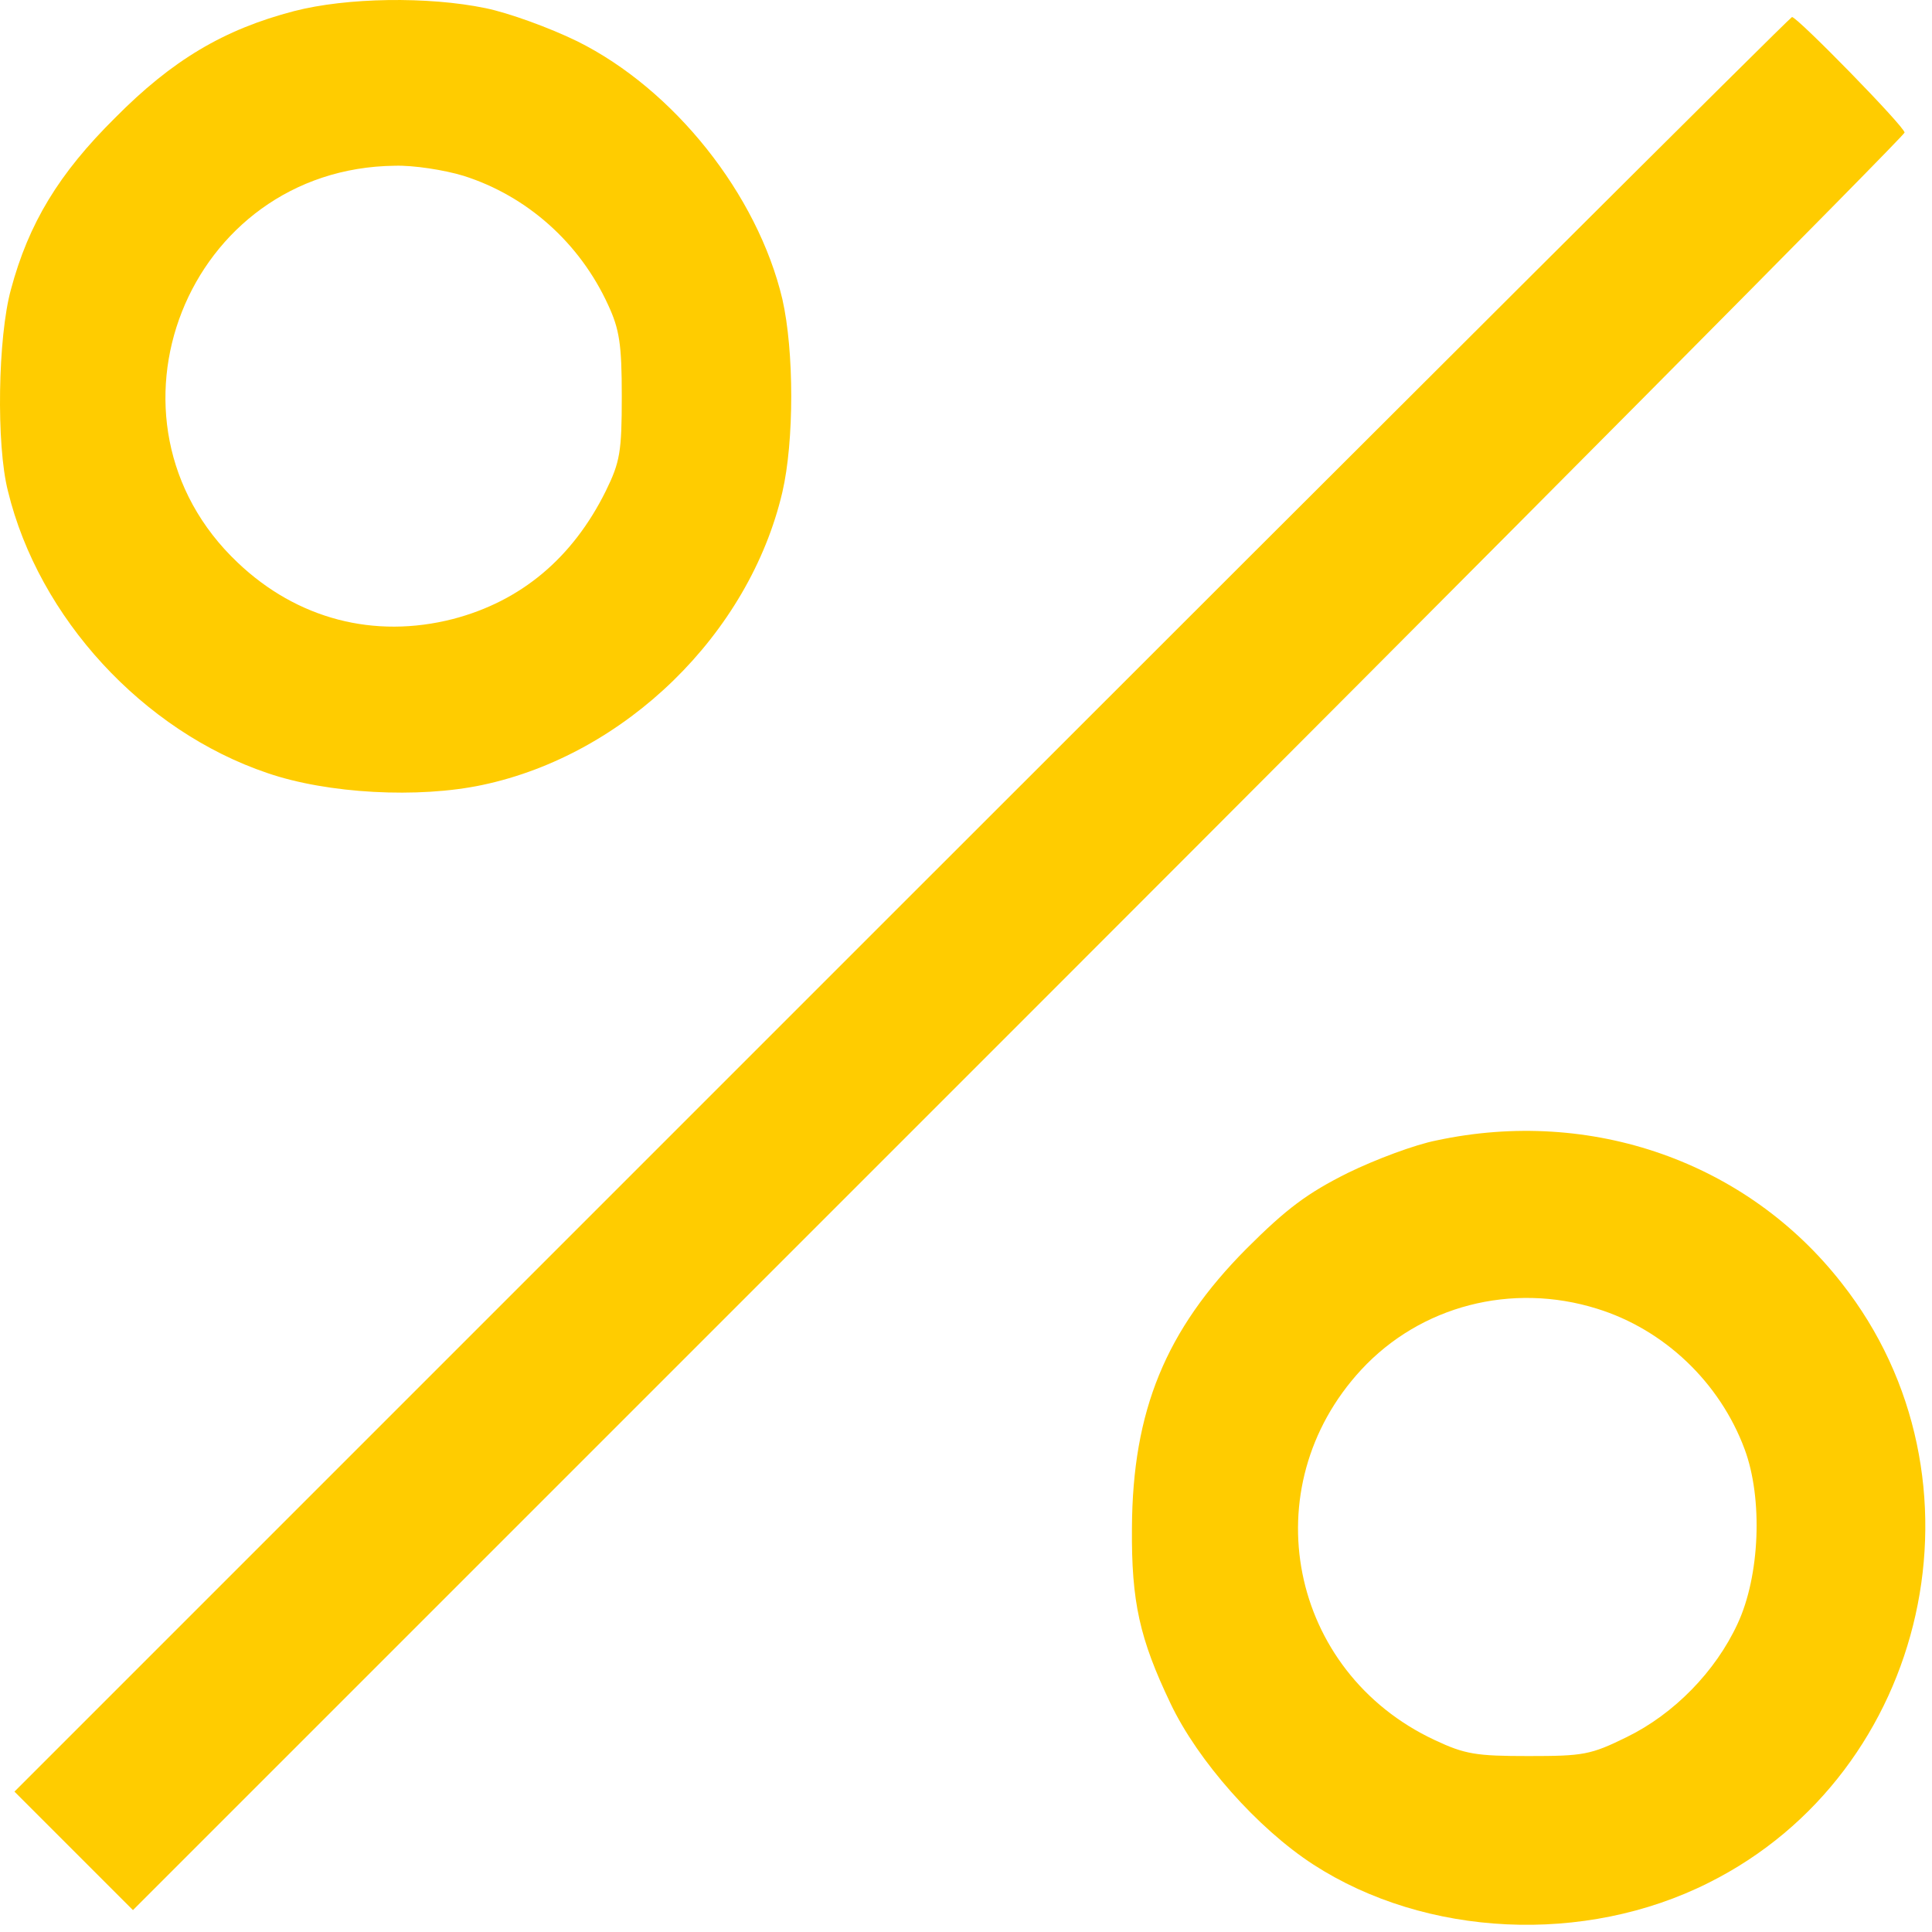
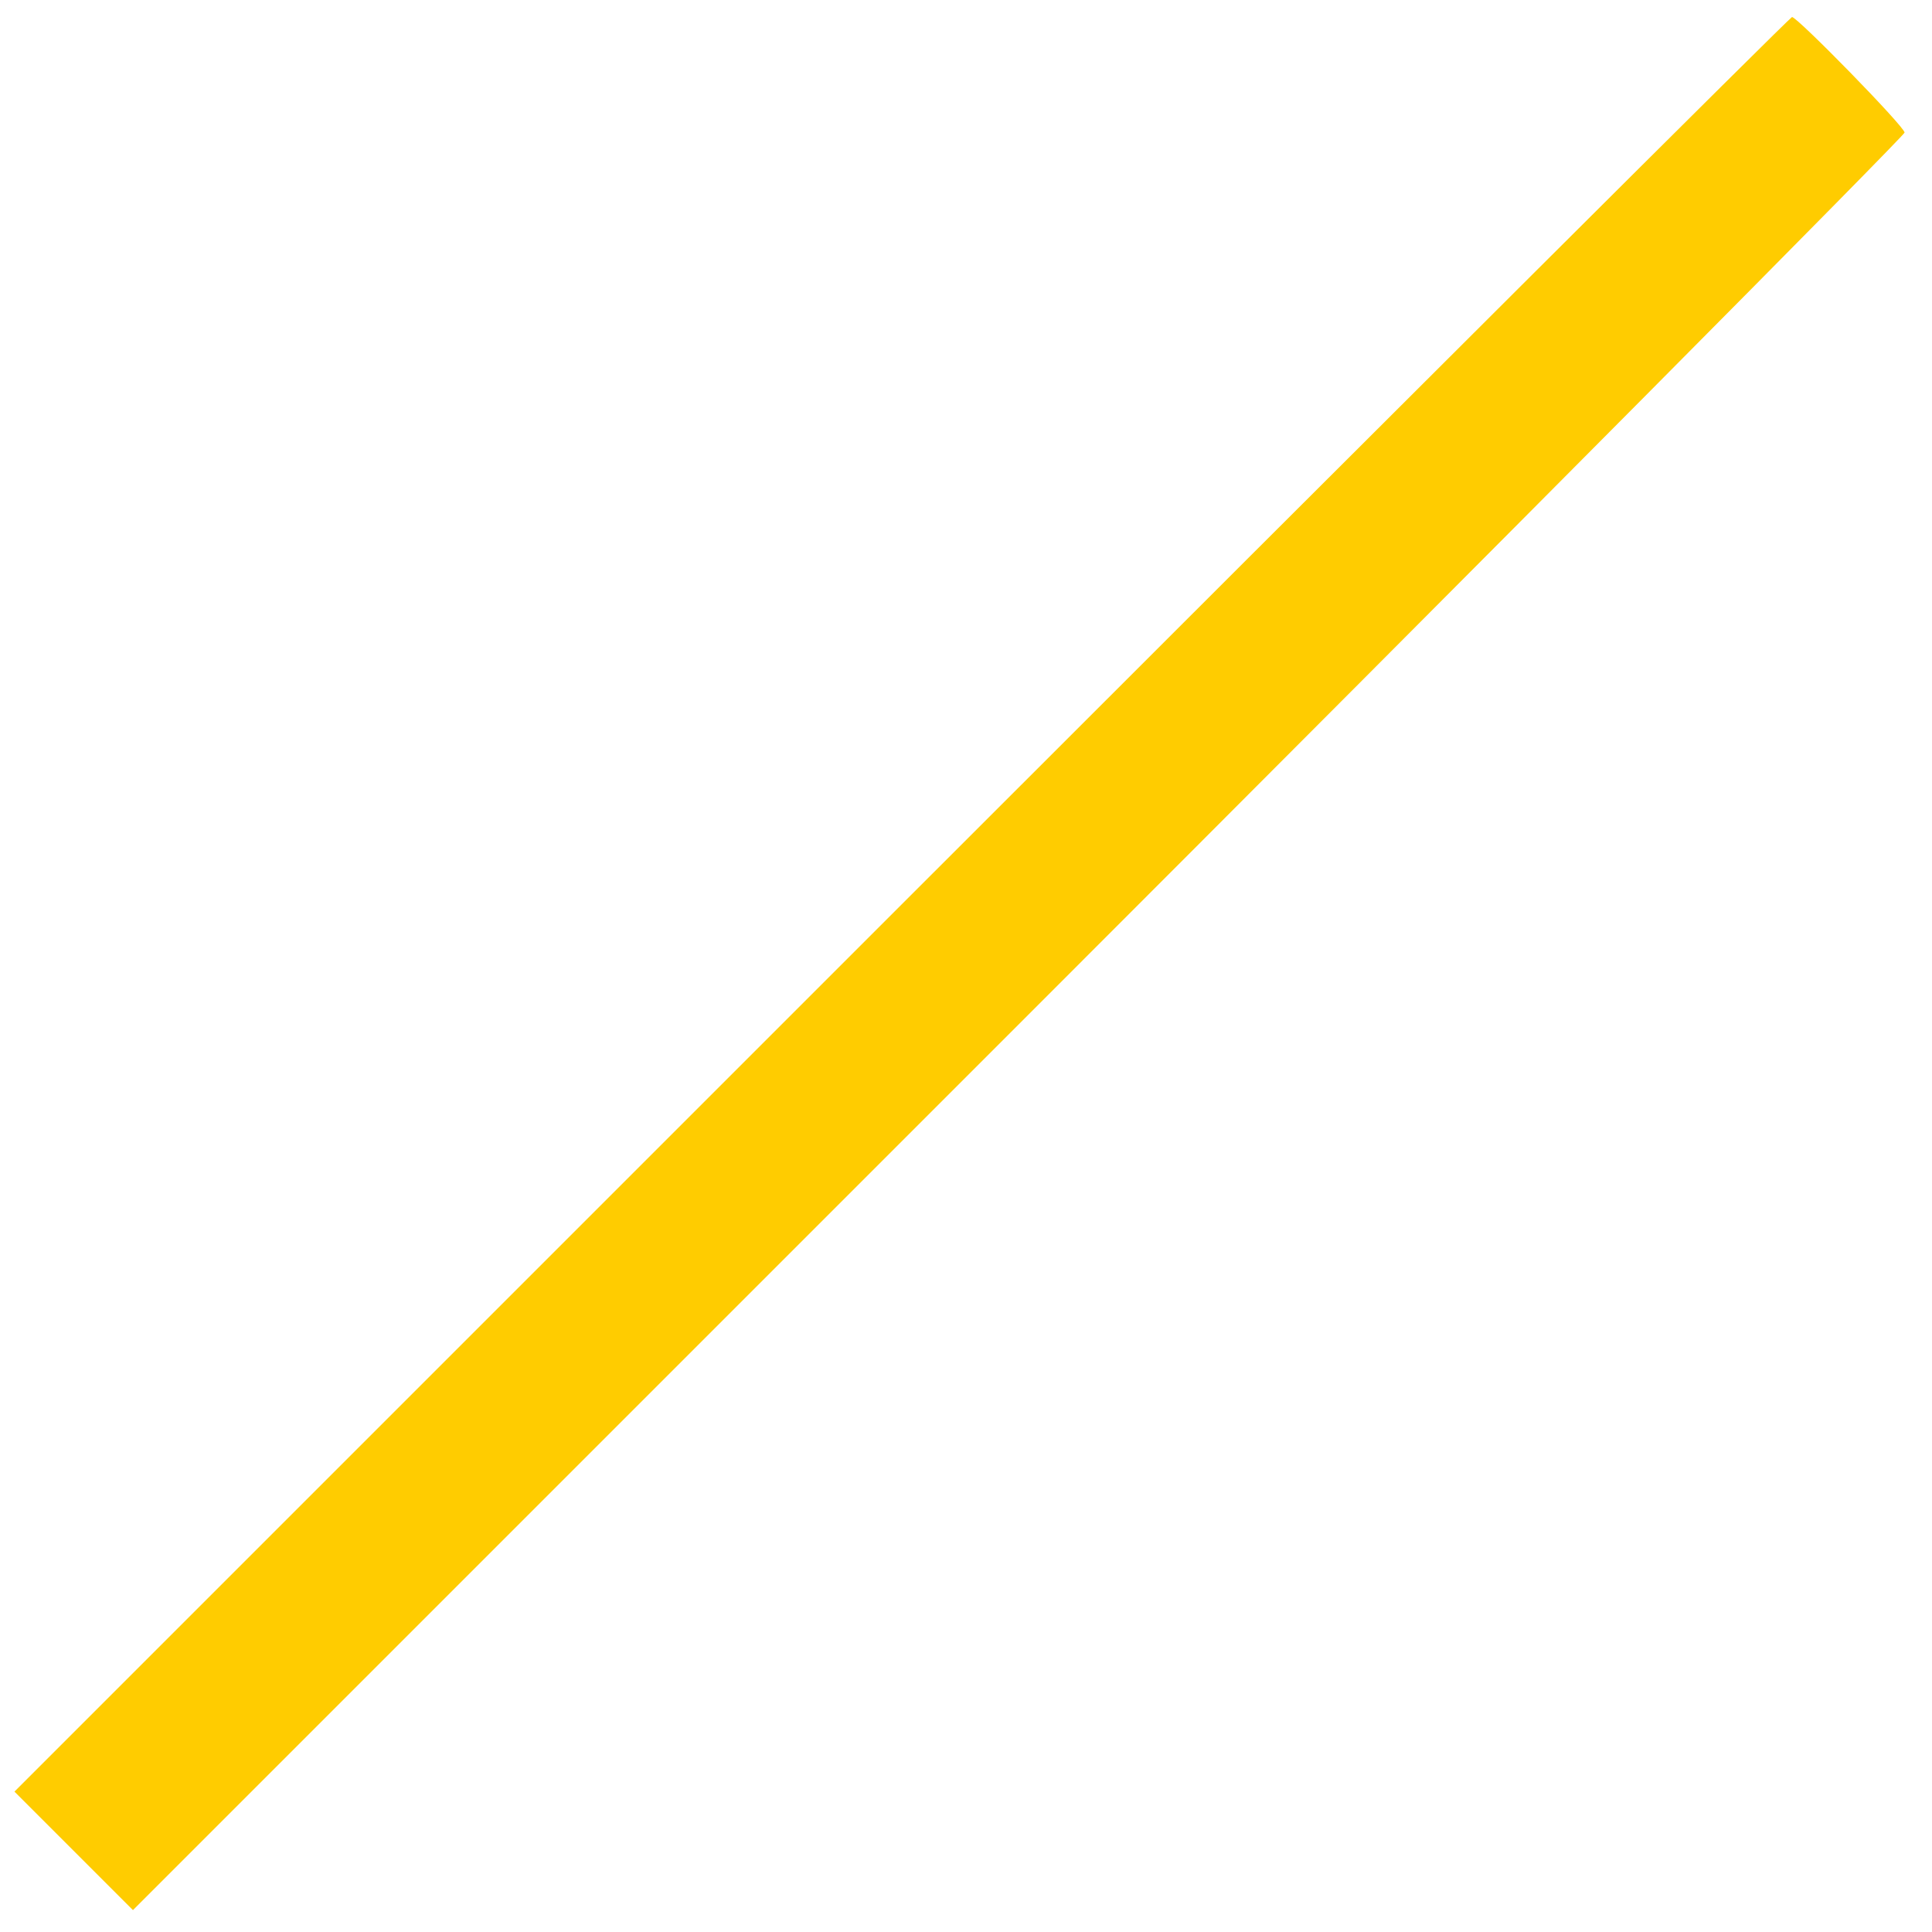
<svg xmlns="http://www.w3.org/2000/svg" width="268" height="268" viewBox="0 0 268 268" fill="none">
-   <path d="M40.799 1.54C31.019 4.088 23.868 8.361 15.977 16.334C8.169 24.06 3.977 30.964 1.512 40.17C-0.297 46.745 -0.543 61.704 1.101 68.115C5.375 85.704 19.84 101.403 37.101 107.238C45.484 110.115 58.06 110.772 66.936 108.882C86.745 104.69 103.923 87.923 108.525 68.279C110.169 61.211 110.169 48.718 108.525 41.485C105.073 26.937 93.484 12.389 80.087 5.731C76.224 3.841 70.553 1.786 67.347 1.129C59.375 -0.515 48.114 -0.351 40.799 1.54ZM64.306 24.389C73.101 27.183 80.416 33.677 84.361 42.307C85.923 45.677 86.251 47.731 86.251 54.964C86.251 62.69 86.005 64.088 84.032 68.115C79.43 77.403 72.279 83.403 62.827 85.868C51.895 88.663 41.21 85.868 32.991 78.06C12.114 58.334 25.923 23.32 54.772 22.992C57.32 22.909 61.594 23.567 64.306 24.389Z" fill="#FFCC00" />
  <path d="M125.046 125.485L2.005 248.526L10.224 256.745L18.443 264.964L141.32 142.088C208.882 74.526 264.197 18.8 264.197 18.389C264.197 17.567 249.32 2.361 248.58 2.361C248.334 2.361 192.772 57.759 125.046 125.485Z" fill="#FFCC00" />
-   <path d="M199.265 158.197C196.306 158.772 190.8 160.827 186.936 162.718C181.347 165.512 178.471 167.649 172.882 173.238C161.704 184.498 157.101 195.677 157.019 211.951C156.936 222.225 158.087 227.32 162.361 236.279C166.142 244.252 174.443 253.622 182.169 258.635C197.786 268.745 219.813 269.814 236.991 261.183C267.649 245.896 276.772 205.046 255.484 178.005C242.334 161.156 220.717 153.594 199.265 158.197ZM221.539 181.54C230.827 184.416 238.553 191.731 242.005 201.019C244.553 207.841 244.142 218.608 241.019 225.266C237.978 231.841 232.224 237.759 225.649 240.964C220.635 243.43 219.649 243.594 212.005 243.594C204.772 243.594 203.21 243.348 199.019 241.375C178.8 231.923 173.704 206.361 188.827 190.005C197.046 181.129 209.704 177.841 221.539 181.54Z" fill="#FFCC00" />
</svg>